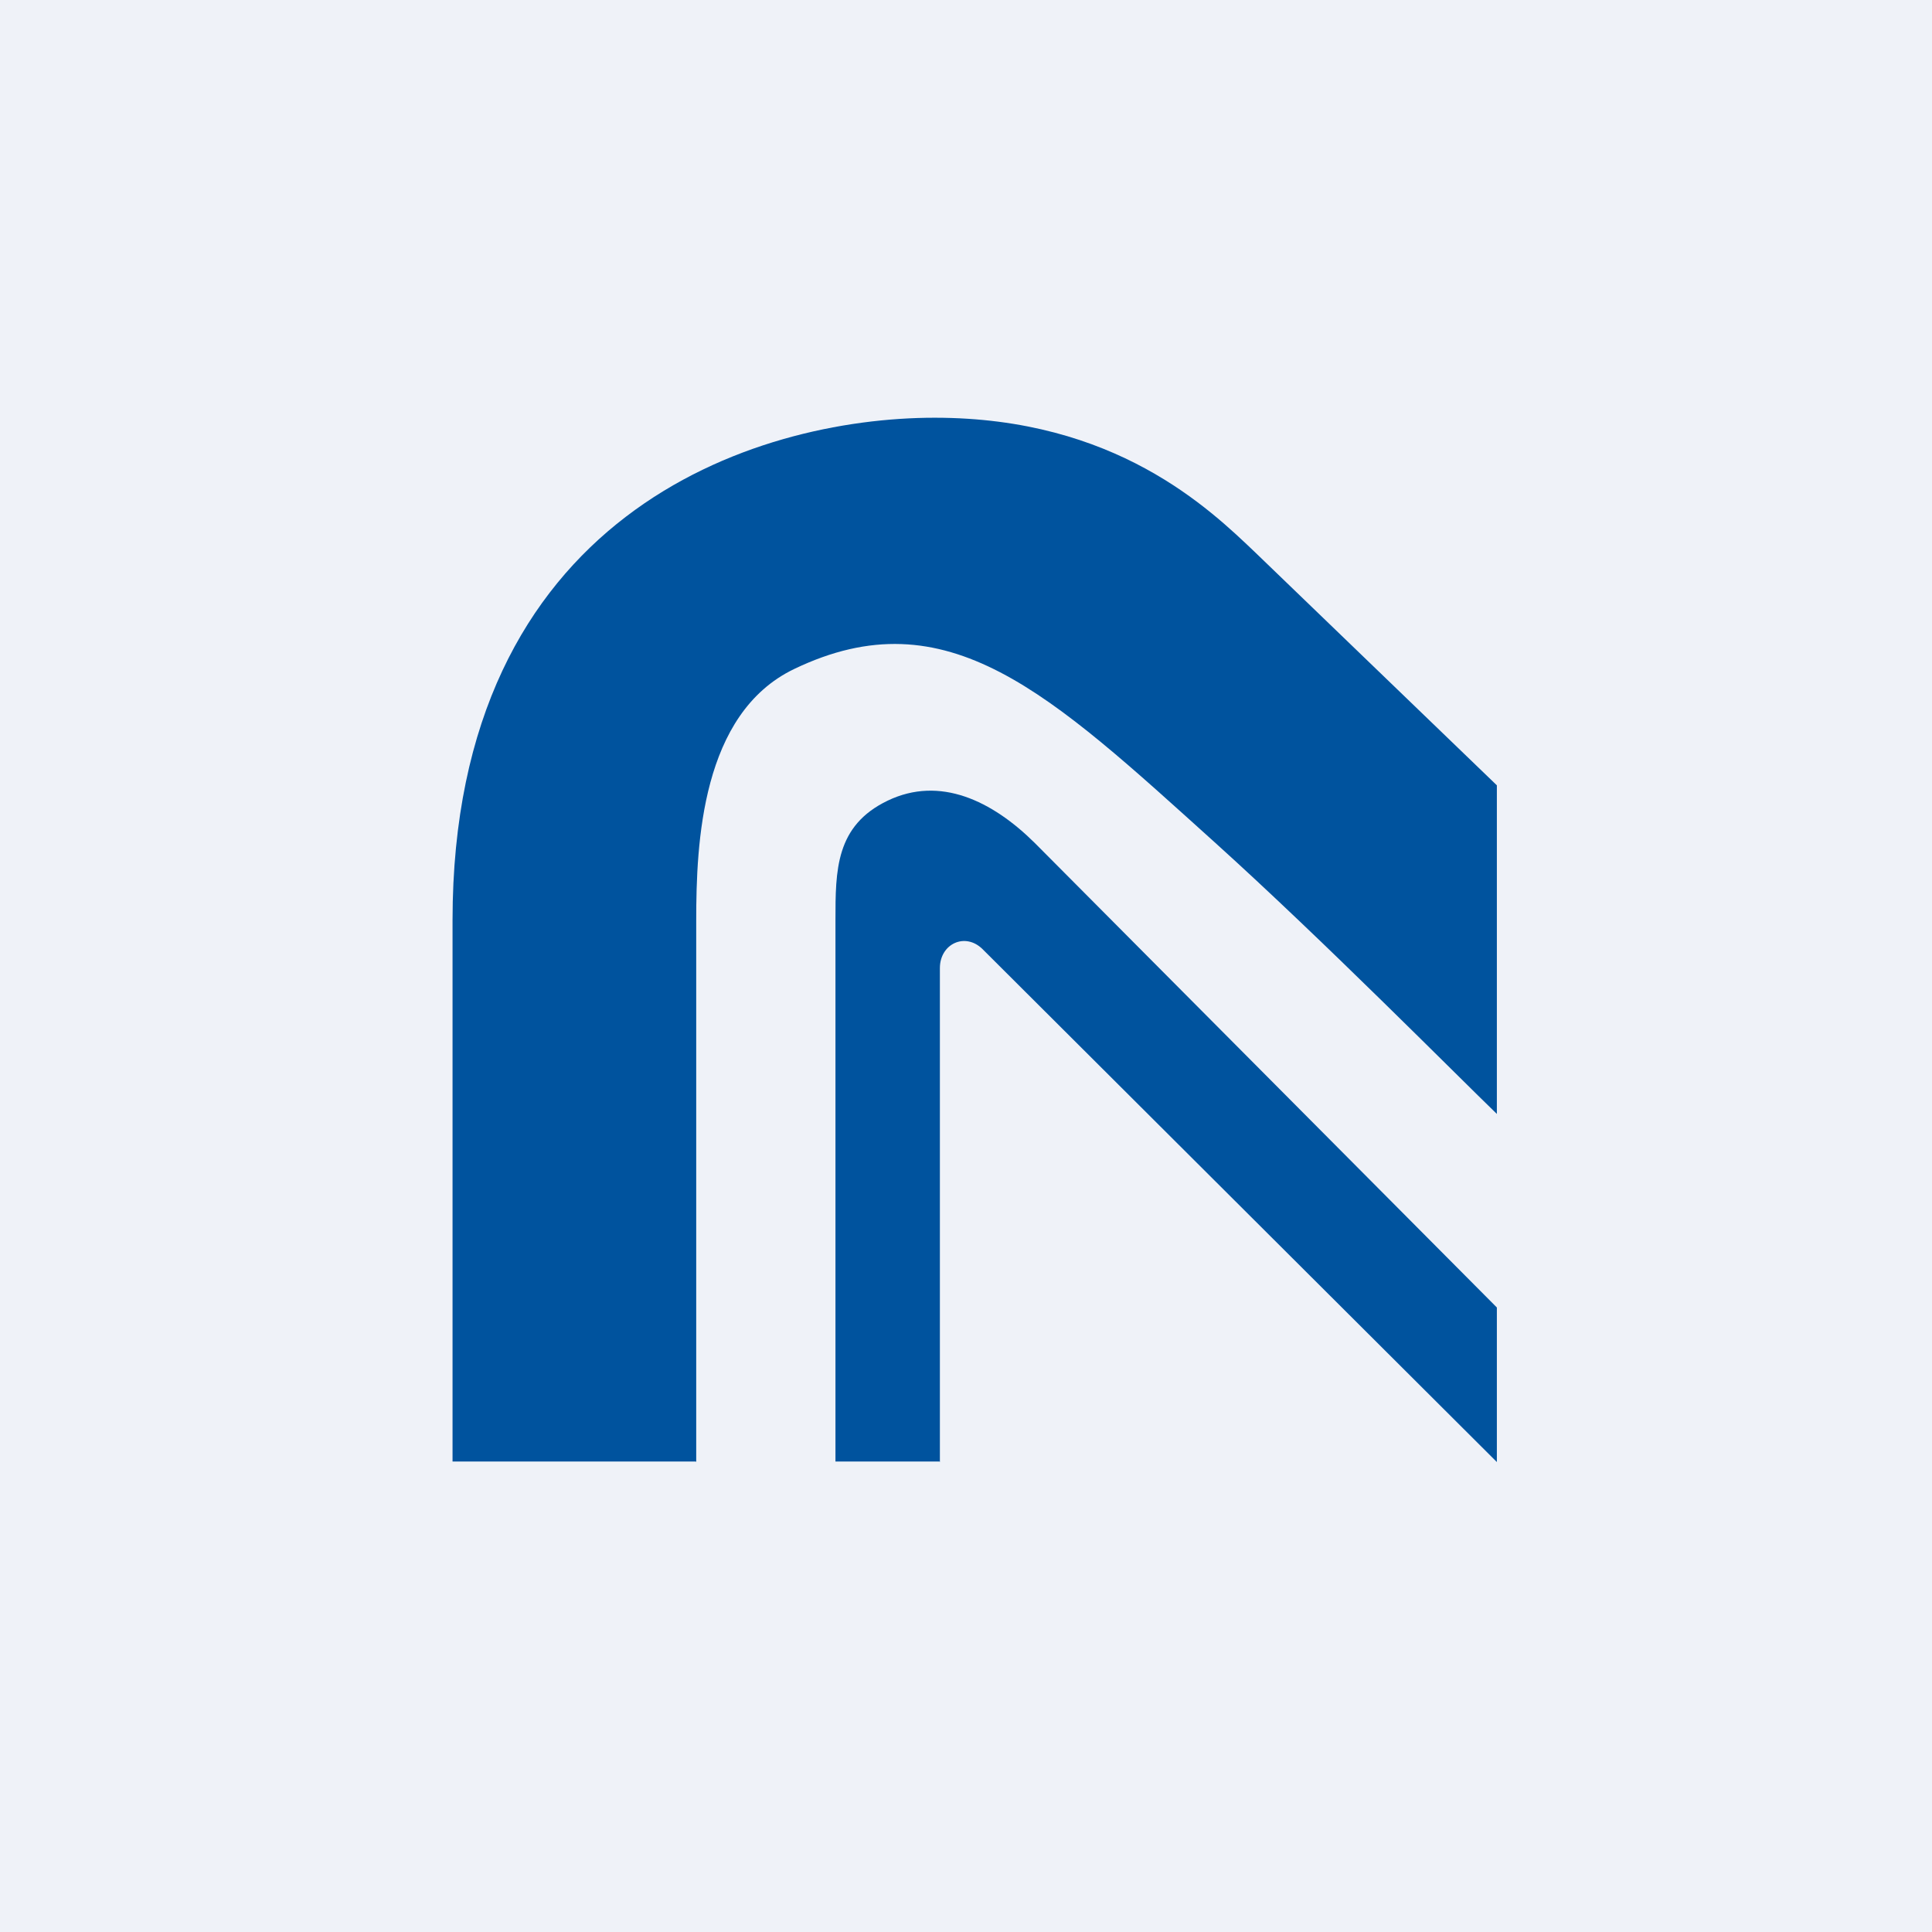
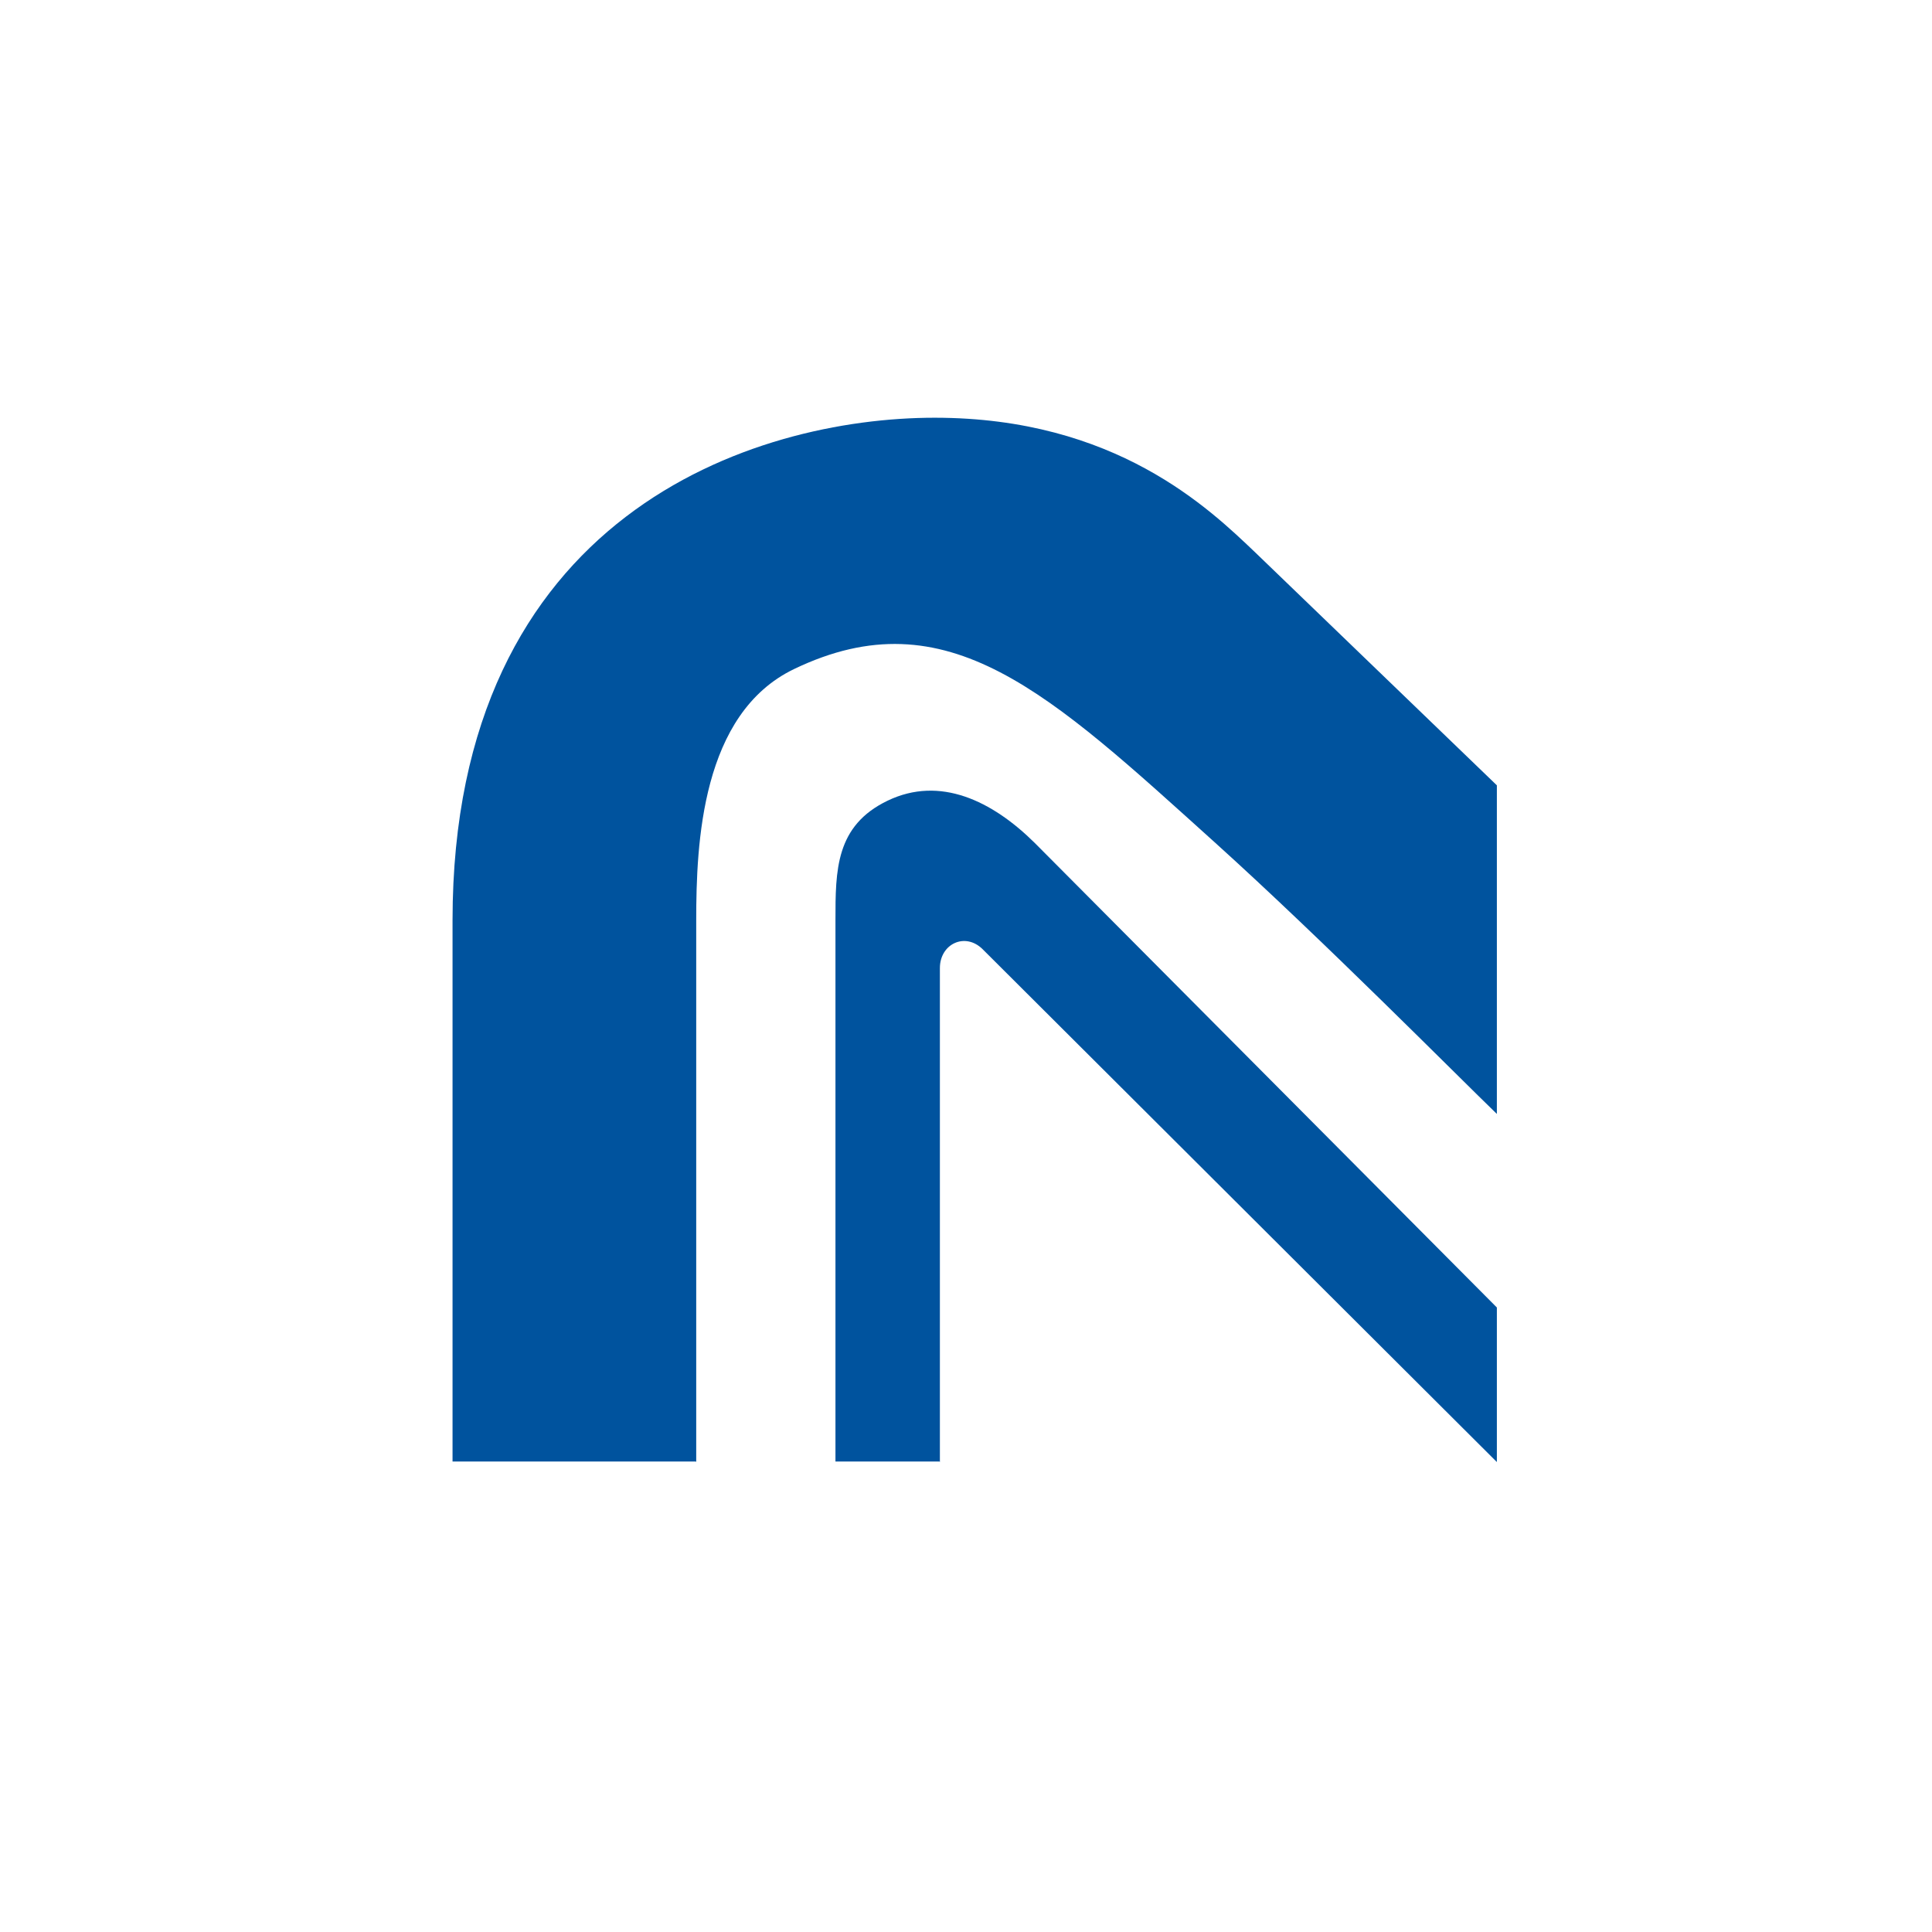
<svg xmlns="http://www.w3.org/2000/svg" viewBox="0 0 55.5 55.5">
-   <path d="M 0,0 H 55.5 V 55.5 H 0 Z" fill="rgb(239, 242, 248)" />
-   <path d="M 19.99,41.985 H 13 V 26.44 C 13,14.78 21.65,12 26.85,12 C 32.04,12 34.73,14.6 36.08,15.89 L 43,22.56 V 32 C 41.85,30.89 38,27 34.92,24.22 C 30.15,19.92 27.22,17.1 22.81,19.22 C 20.15,20.5 20,24.22 20,26.44 V 42 Z" fill="rgb(0, 83, 158)" />
+   <path d="M 19.99,41.985 H 13 V 26.44 C 13,14.78 21.65,12 26.85,12 C 32.04,12 34.73,14.6 36.08,15.89 L 43,22.56 V 32 C 41.85,30.89 38,27 34.92,24.22 C 30.15,19.92 27.22,17.1 22.81,19.22 C 20.15,20.5 20,24.22 20,26.44 V 42 " fill="rgb(0, 83, 158)" />
  <path d="M 26.99,41.985 H 24 V 26.44 C 24,25 24,23.72 25.5,23 C 27,22.28 28.5,23 29.73,24.22 L 43,37.56 V 42 L 28.23,27.27 C 27.73,26.77 27,27.11 27,27.81 V 42 Z" fill="rgb(0, 83, 158)" />
</svg>